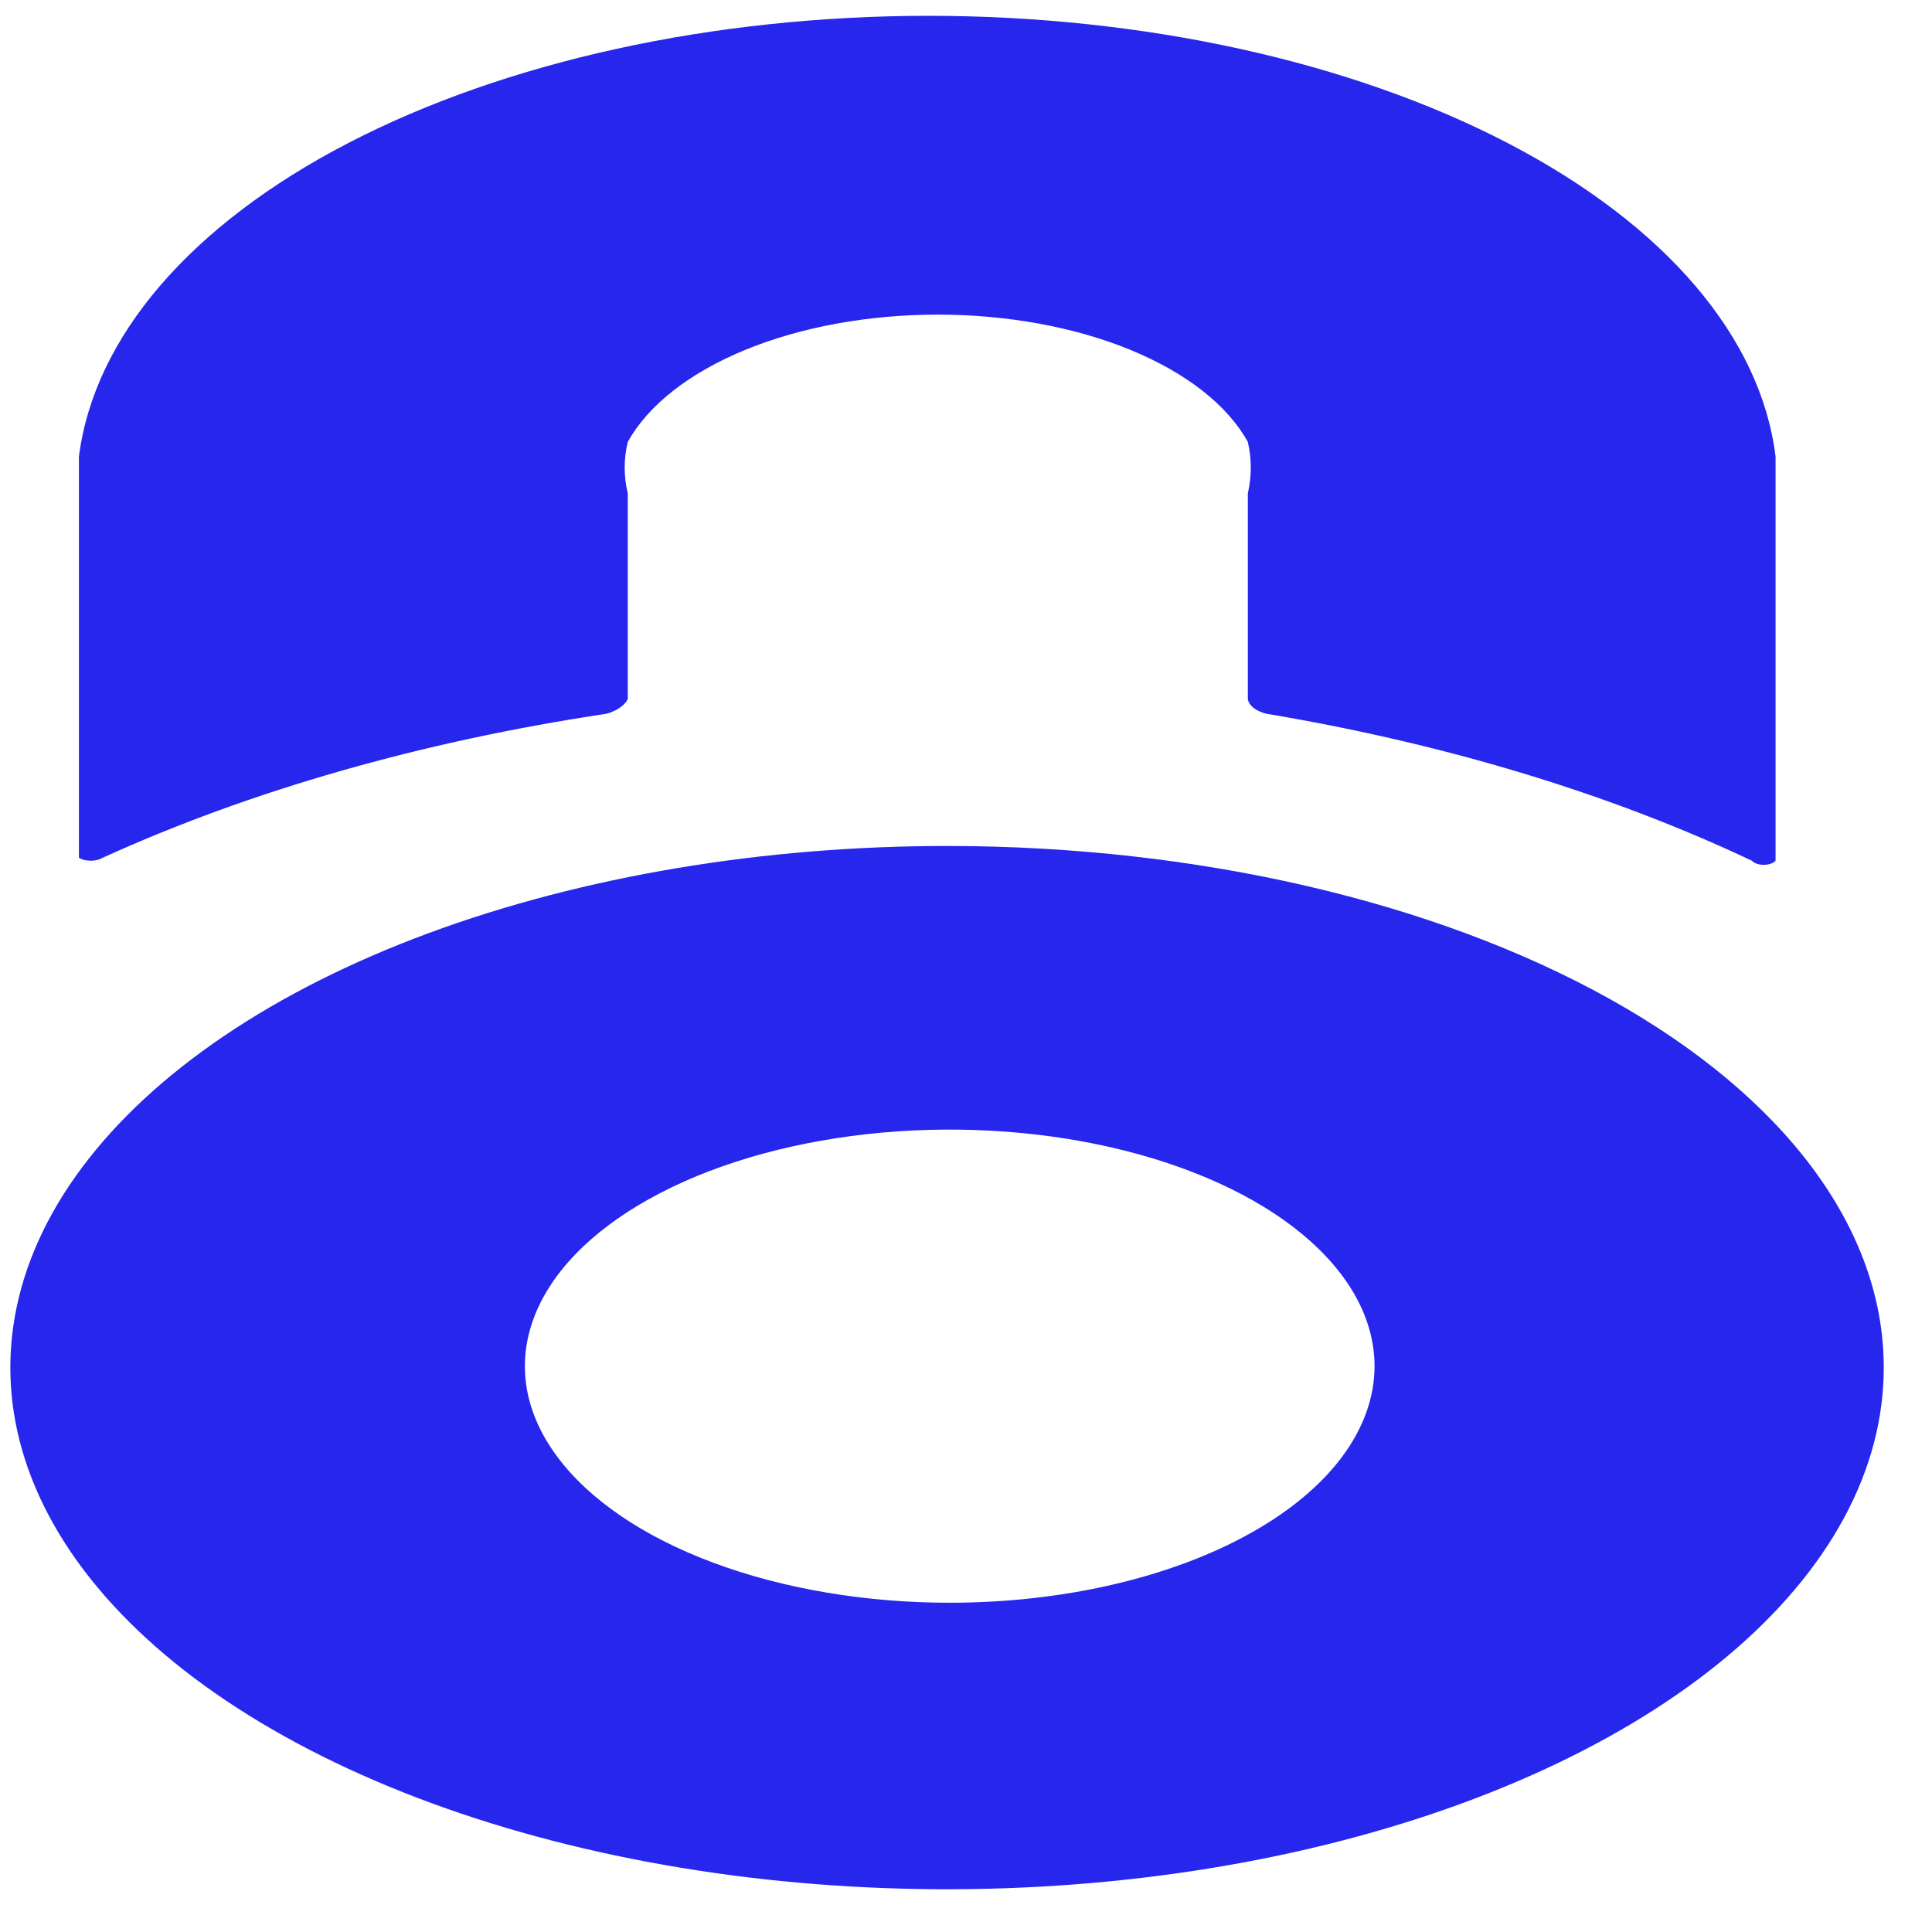
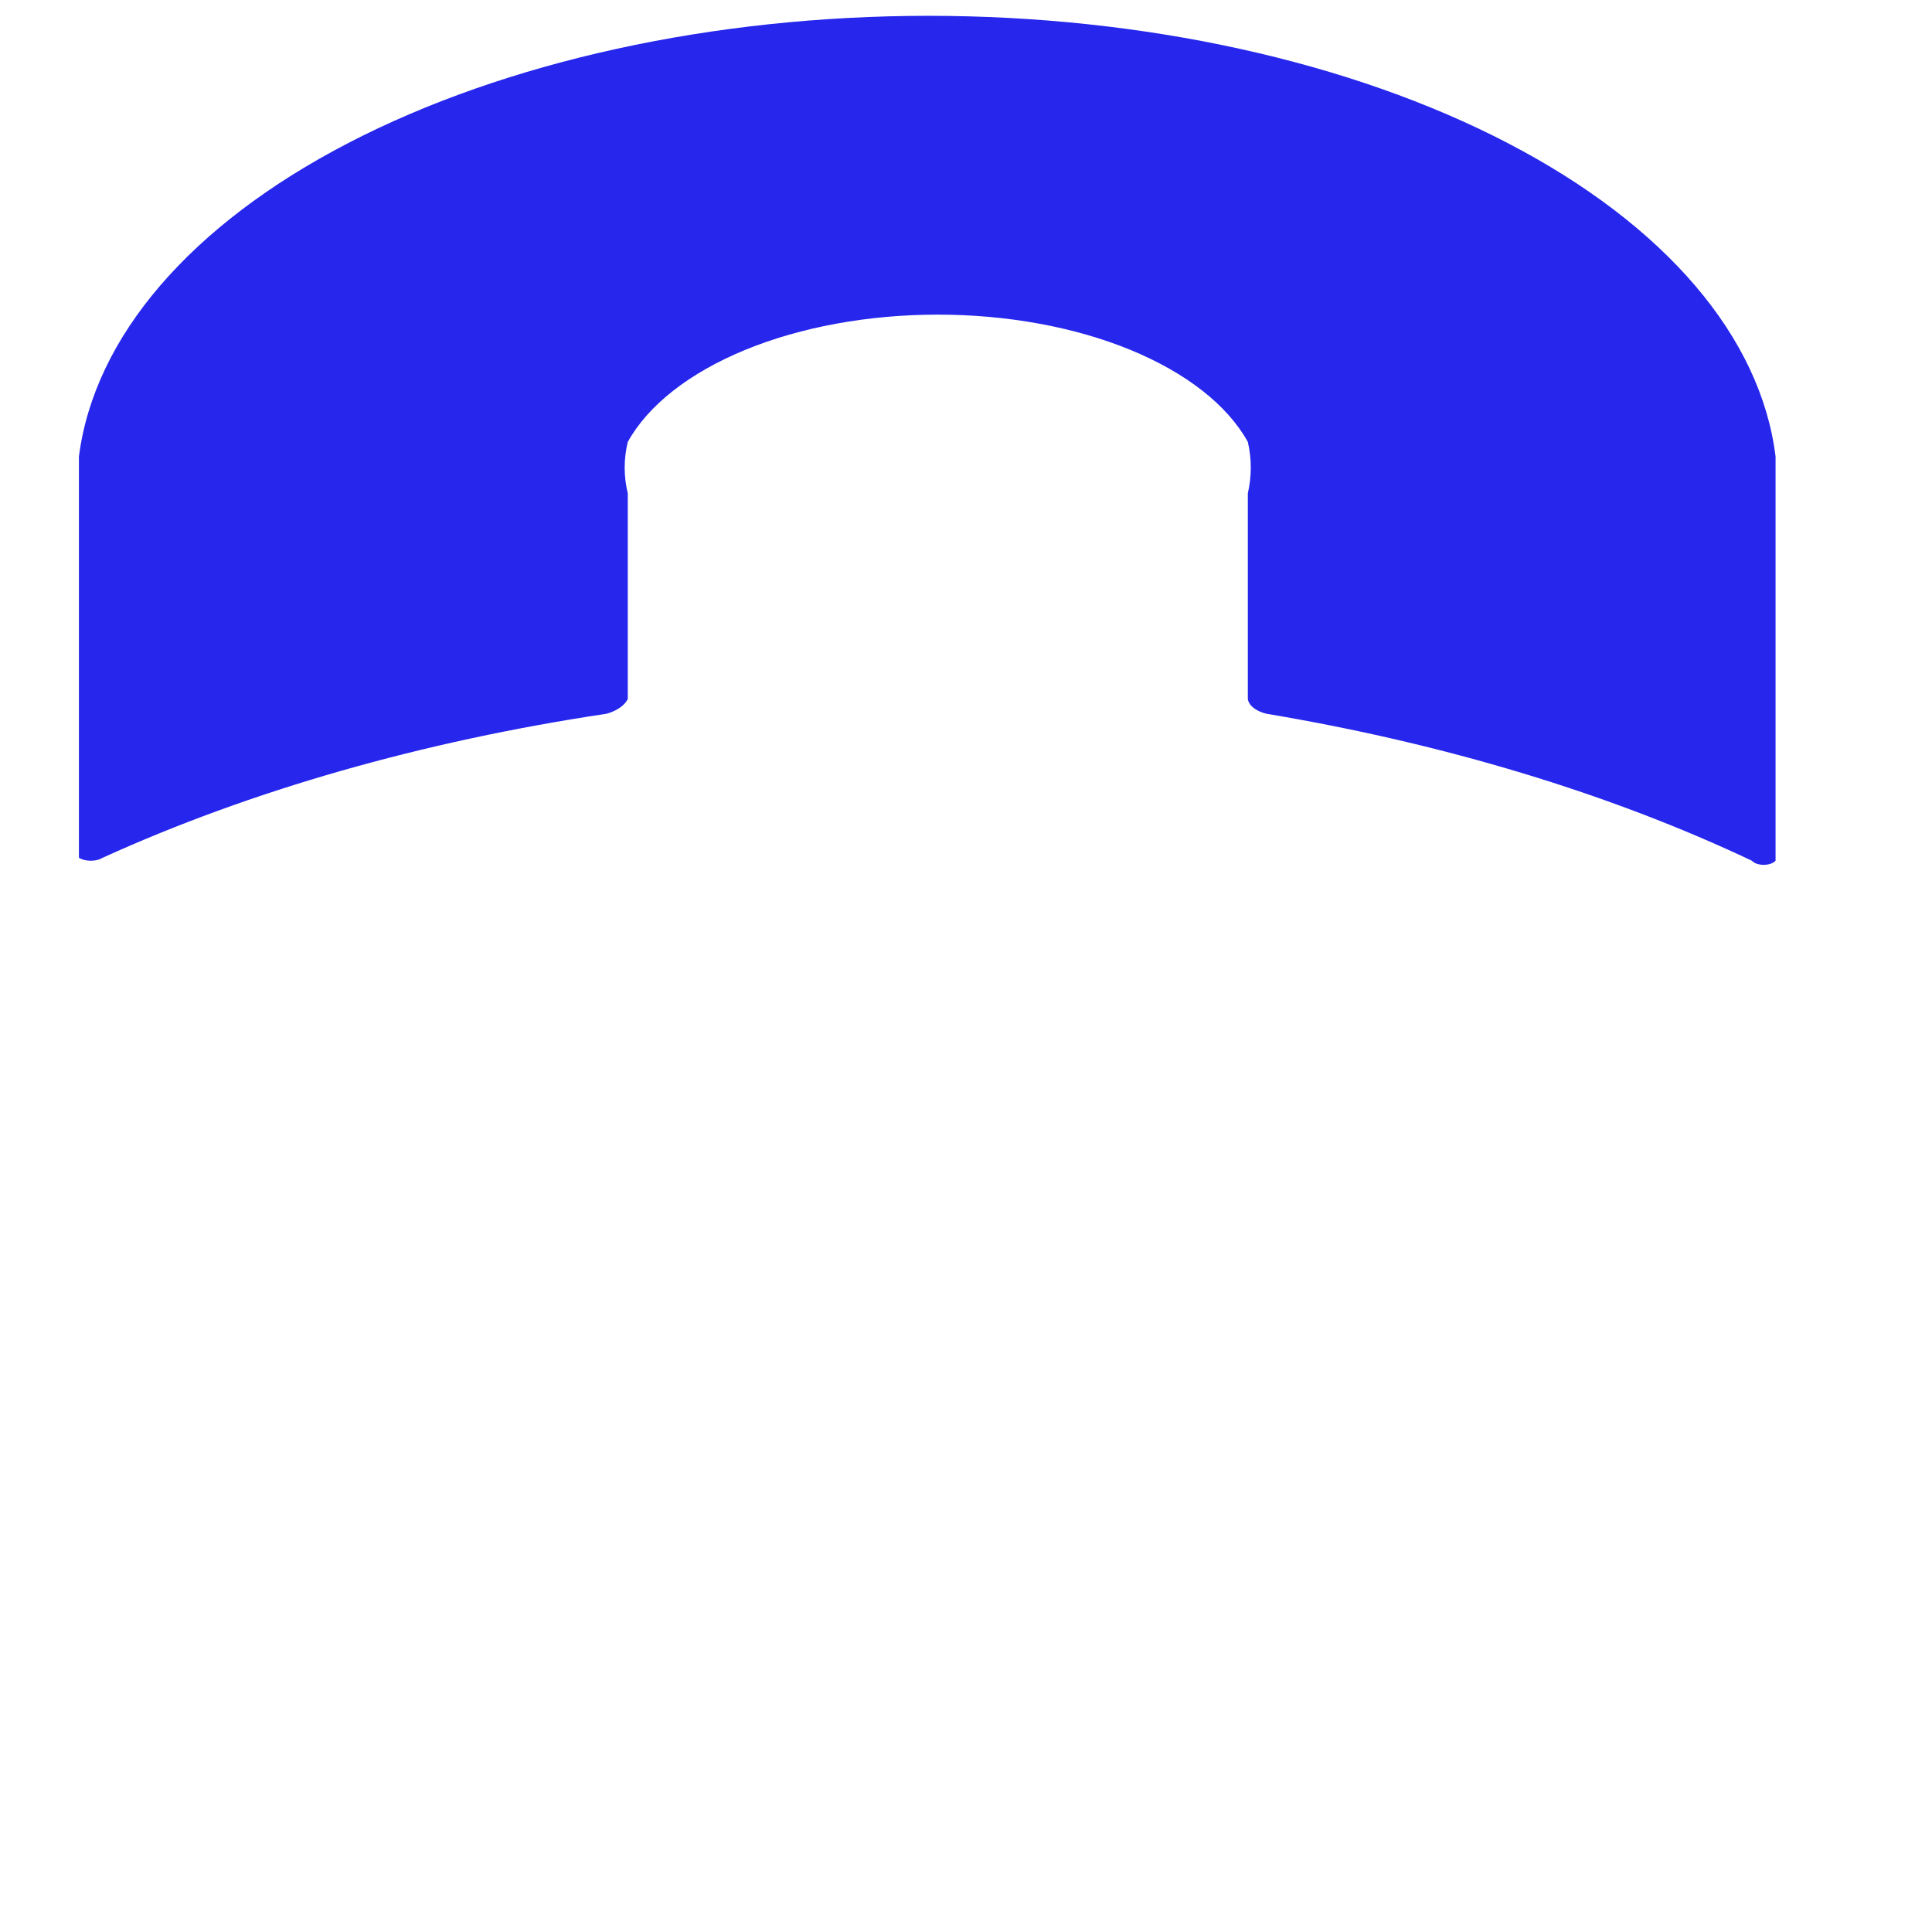
<svg xmlns="http://www.w3.org/2000/svg" width="32" height="32" viewBox="0 0 33 33" fill="none">
-   <path d="M16.221 14.45C13.053 14.445 9.954 14.964 7.315 15.941C4.677 16.918 2.62 18.31 1.403 19.939C0.186 21.568 -0.134 23.361 0.482 25.092C1.098 26.823 2.622 28.413 4.863 29.66C7.103 30.908 9.958 31.757 13.066 32.1C16.174 32.443 19.395 32.264 22.32 31.587C25.246 30.909 27.744 29.763 29.499 28.294C31.253 26.825 32.185 25.099 32.176 23.335C32.165 20.981 30.48 18.725 27.49 17.06C24.501 15.395 20.449 14.457 16.221 14.45ZM16.221 27.376C14.786 27.376 13.383 27.139 12.19 26.695C10.997 26.251 10.067 25.62 9.518 24.881C8.968 24.143 8.825 23.33 9.105 22.547C9.385 21.763 10.076 21.043 11.091 20.478C12.105 19.913 13.398 19.528 14.806 19.372C16.213 19.216 17.672 19.296 18.998 19.602C20.324 19.908 21.458 20.425 22.255 21.09C23.052 21.755 23.478 22.536 23.478 23.335C23.478 24.407 22.713 25.434 21.352 26.192C19.992 26.95 18.146 27.376 16.221 27.376Z" fill="#2626ED" />
  <path d="M10.362 12.191C10.45 12.166 10.527 12.13 10.589 12.087C10.651 12.044 10.697 11.994 10.723 11.94C10.723 11.162 10.723 8.427 10.723 8.427C10.652 8.135 10.652 7.84 10.723 7.548C11.073 6.918 11.776 6.368 12.729 5.976C13.681 5.585 14.834 5.374 16.018 5.374C17.202 5.374 18.355 5.585 19.308 5.976C20.261 6.368 20.964 6.918 21.314 7.548C21.381 7.84 21.381 8.135 21.314 8.427C21.314 8.427 21.314 11.162 21.314 11.94C21.322 11.994 21.355 12.046 21.41 12.09C21.466 12.134 21.541 12.169 21.63 12.191C24.675 12.701 27.498 13.555 29.922 14.701C29.941 14.722 29.97 14.74 30.006 14.753C30.041 14.765 30.083 14.772 30.125 14.772C30.168 14.772 30.209 14.765 30.245 14.753C30.281 14.74 30.31 14.722 30.328 14.701V8.427C30.328 8.226 30.328 8.025 30.328 7.799C30.077 5.757 28.444 3.844 25.759 2.447C23.073 1.049 19.536 0.271 15.861 0.27C12.181 0.271 8.638 1.048 5.945 2.445C3.253 3.842 1.61 5.755 1.348 7.799C1.348 8.025 1.348 8.226 1.348 8.427V14.651C1.373 14.667 1.404 14.68 1.439 14.689C1.474 14.697 1.512 14.702 1.551 14.702C1.589 14.702 1.627 14.697 1.662 14.689C1.697 14.68 1.728 14.667 1.754 14.651C4.279 13.502 7.213 12.663 10.362 12.191Z" fill="#2626ED" />
</svg>